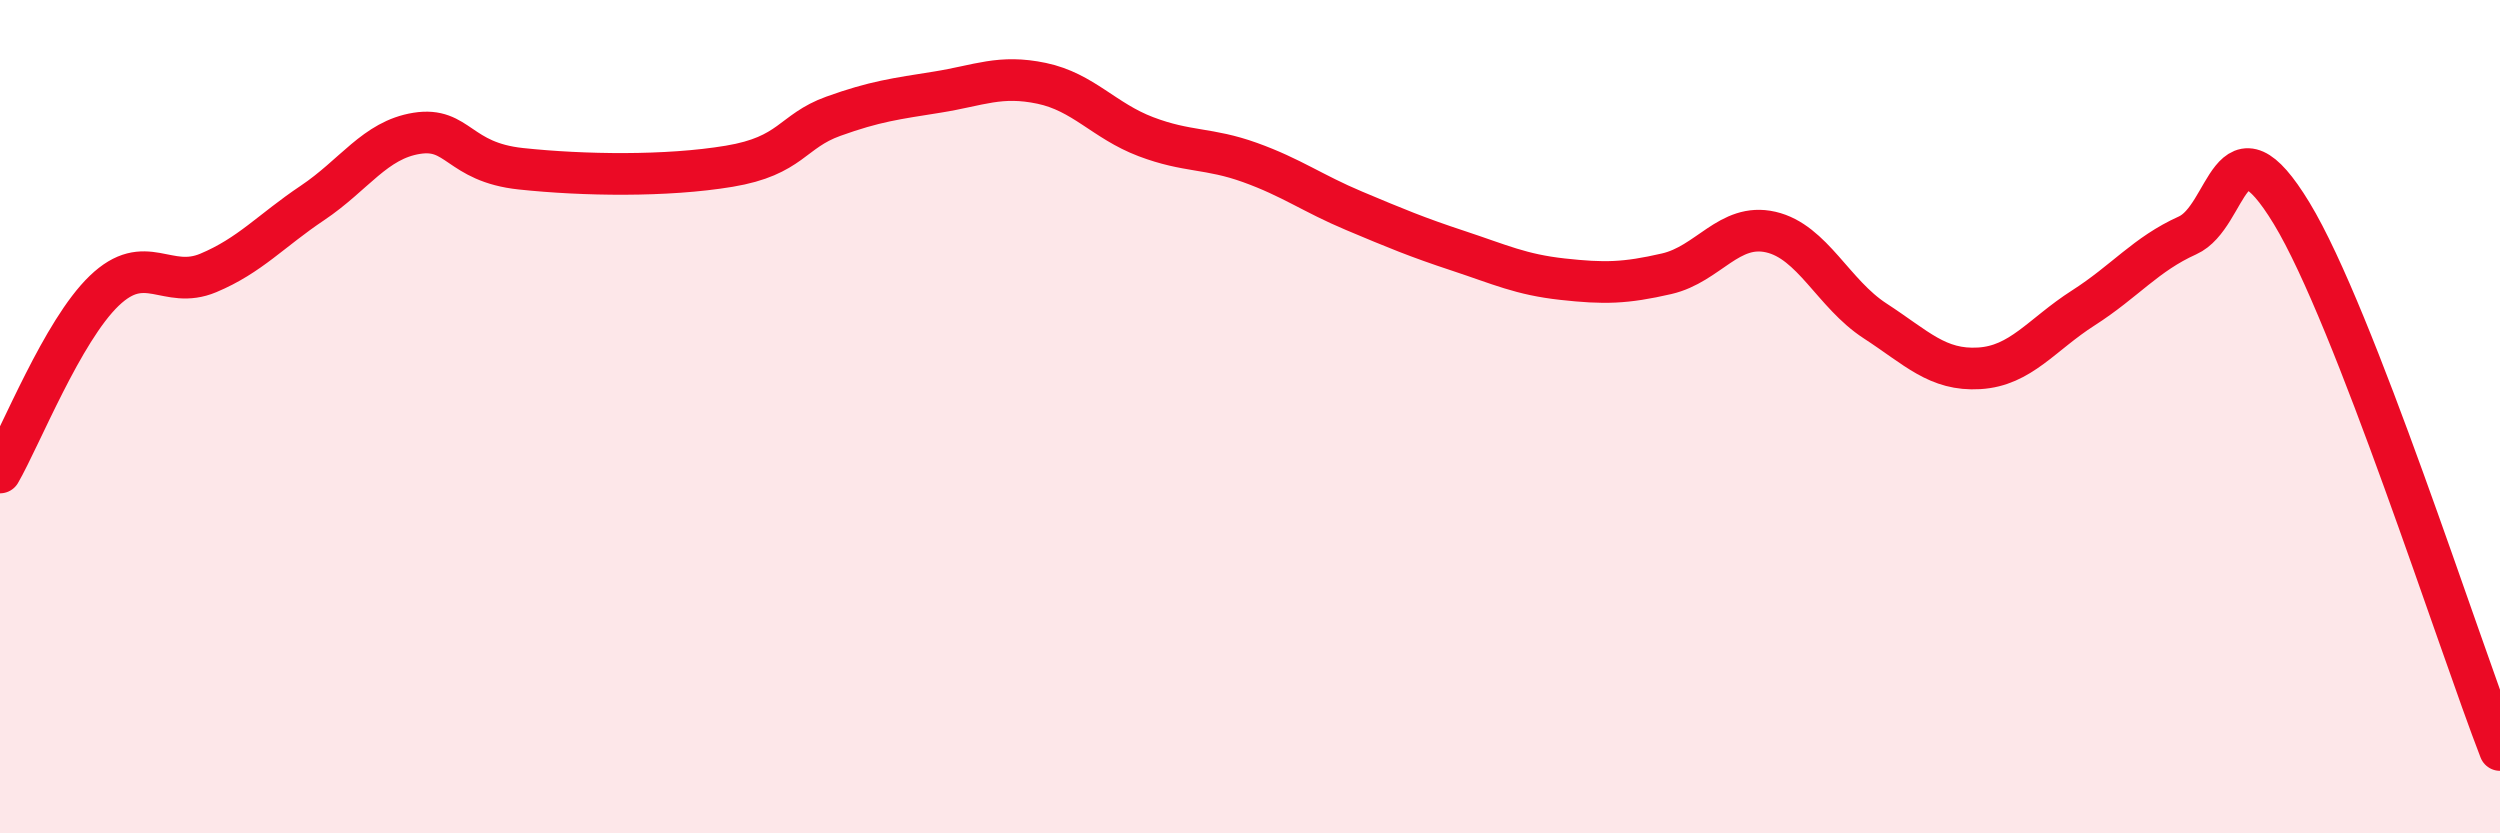
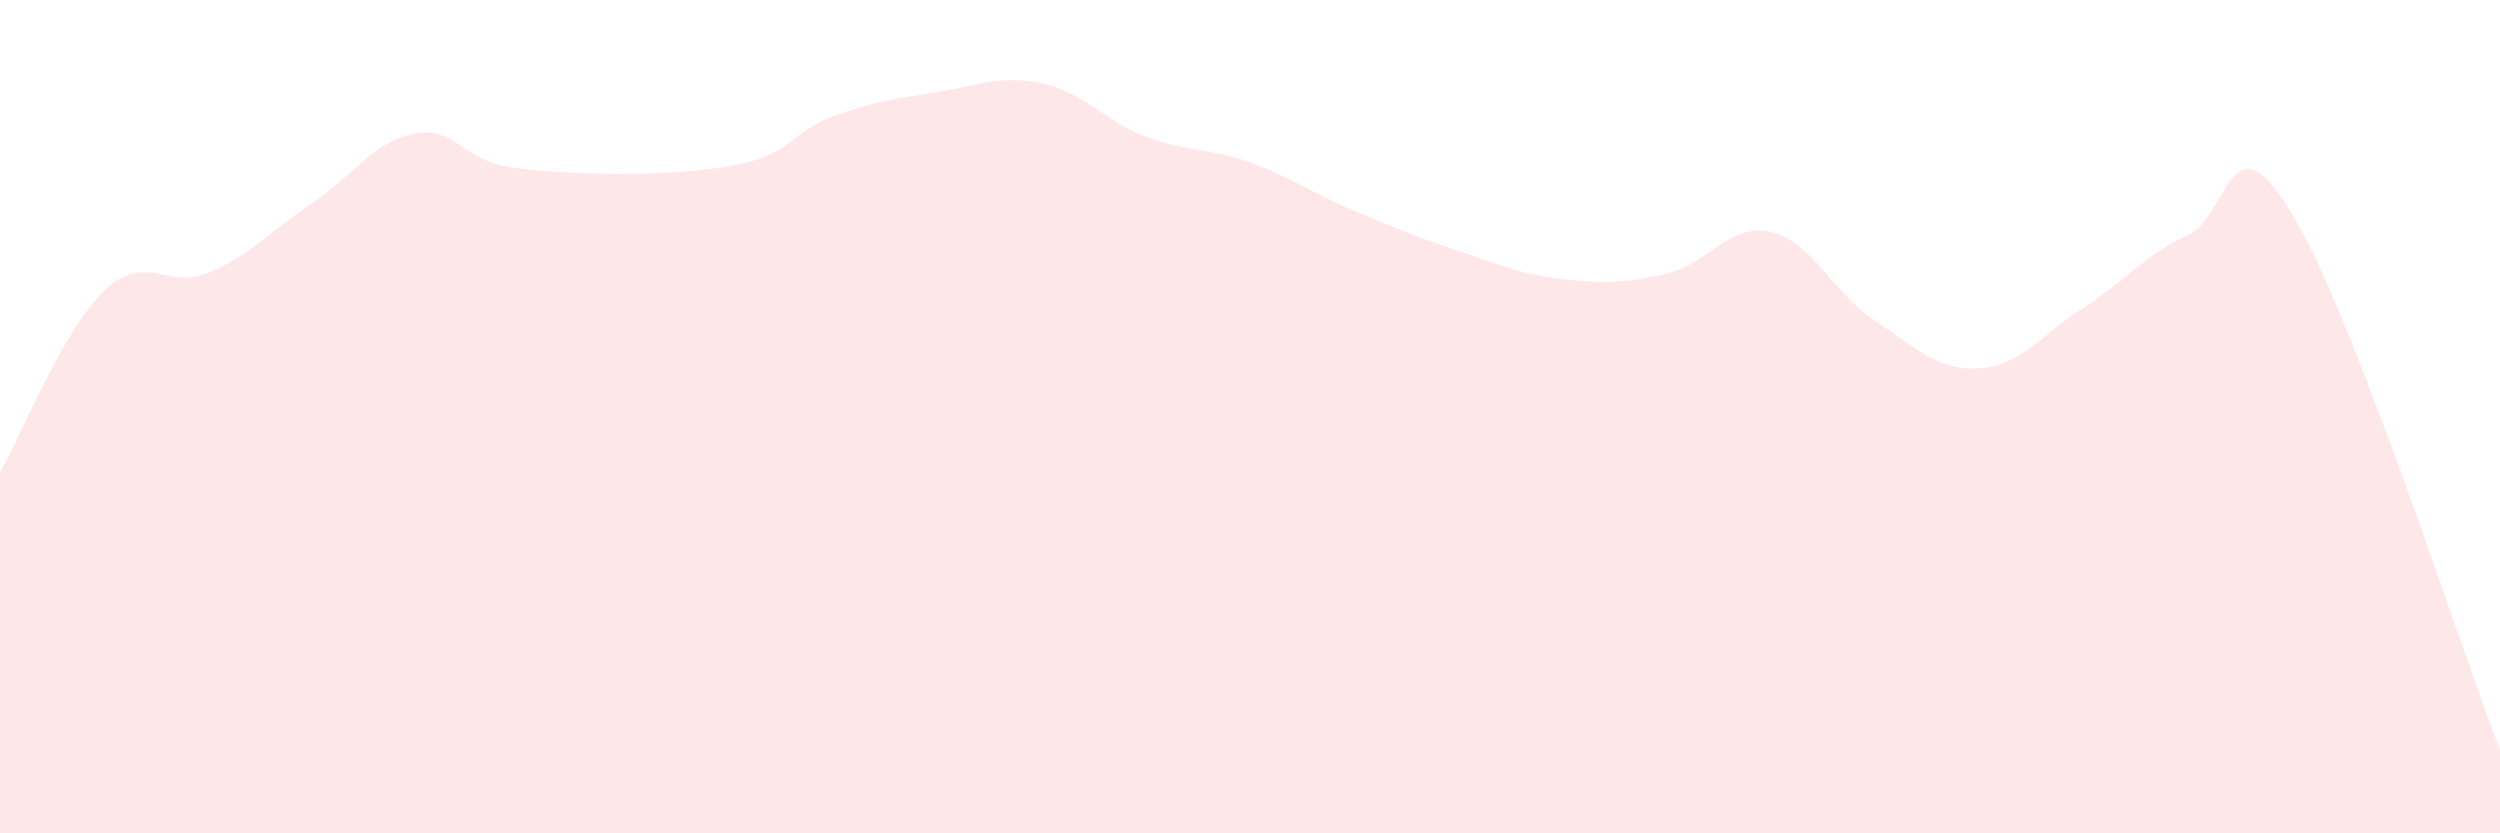
<svg xmlns="http://www.w3.org/2000/svg" width="60" height="20" viewBox="0 0 60 20">
  <path d="M 0,11.34 C 0.5,10.47 1.5,7.94 2.5,6.98 C 3.5,6.02 4,6.97 5,6.55 C 6,6.13 6.5,5.54 7.5,4.87 C 8.5,4.2 9,3.36 10,3.2 C 11,3.04 11,3.89 12.5,4.05 C 14,4.21 16,4.24 17.5,3.99 C 19,3.74 19,3.15 20,2.79 C 21,2.43 21.5,2.37 22.5,2.21 C 23.5,2.05 24,1.79 25,2 C 26,2.21 26.5,2.9 27.5,3.28 C 28.5,3.66 29,3.54 30,3.9 C 31,4.26 31.5,4.64 32.5,5.06 C 33.5,5.48 34,5.69 35,6.02 C 36,6.35 36.5,6.59 37.5,6.7 C 38.5,6.81 39,6.8 40,6.57 C 41,6.34 41.5,5.34 42.5,5.57 C 43.5,5.8 44,7.05 45,7.7 C 46,8.35 46.5,8.9 47.5,8.84 C 48.5,8.78 49,8.03 50,7.39 C 51,6.75 51.5,6.1 52.5,5.65 C 53.5,5.2 53.5,2.65 55,5.12 C 56.5,7.59 59,15.42 60,18L60 20L0 20Z" fill="#EB0A25" opacity="0.1" stroke-linecap="round" stroke-linejoin="round" />
-   <path d="M 0,11.34 C 0.5,10.47 1.5,7.94 2.5,6.98 C 3.5,6.02 4,6.97 5,6.55 C 6,6.13 6.5,5.54 7.5,4.87 C 8.5,4.2 9,3.36 10,3.2 C 11,3.04 11,3.89 12.5,4.05 C 14,4.21 16,4.24 17.5,3.99 C 19,3.74 19,3.15 20,2.79 C 21,2.43 21.5,2.37 22.5,2.21 C 23.5,2.05 24,1.79 25,2 C 26,2.21 26.5,2.9 27.5,3.28 C 28.5,3.66 29,3.54 30,3.9 C 31,4.26 31.5,4.64 32.5,5.06 C 33.5,5.48 34,5.69 35,6.02 C 36,6.35 36.5,6.59 37.5,6.7 C 38.5,6.81 39,6.8 40,6.57 C 41,6.34 41.5,5.34 42.5,5.57 C 43.5,5.8 44,7.05 45,7.7 C 46,8.35 46.5,8.9 47.5,8.84 C 48.5,8.78 49,8.03 50,7.39 C 51,6.75 51.5,6.1 52.5,5.65 C 53.5,5.2 53.5,2.65 55,5.12 C 56.5,7.59 59,15.42 60,18" stroke="#EB0A25" stroke-width="1" fill="none" stroke-linecap="round" stroke-linejoin="round" />
</svg>